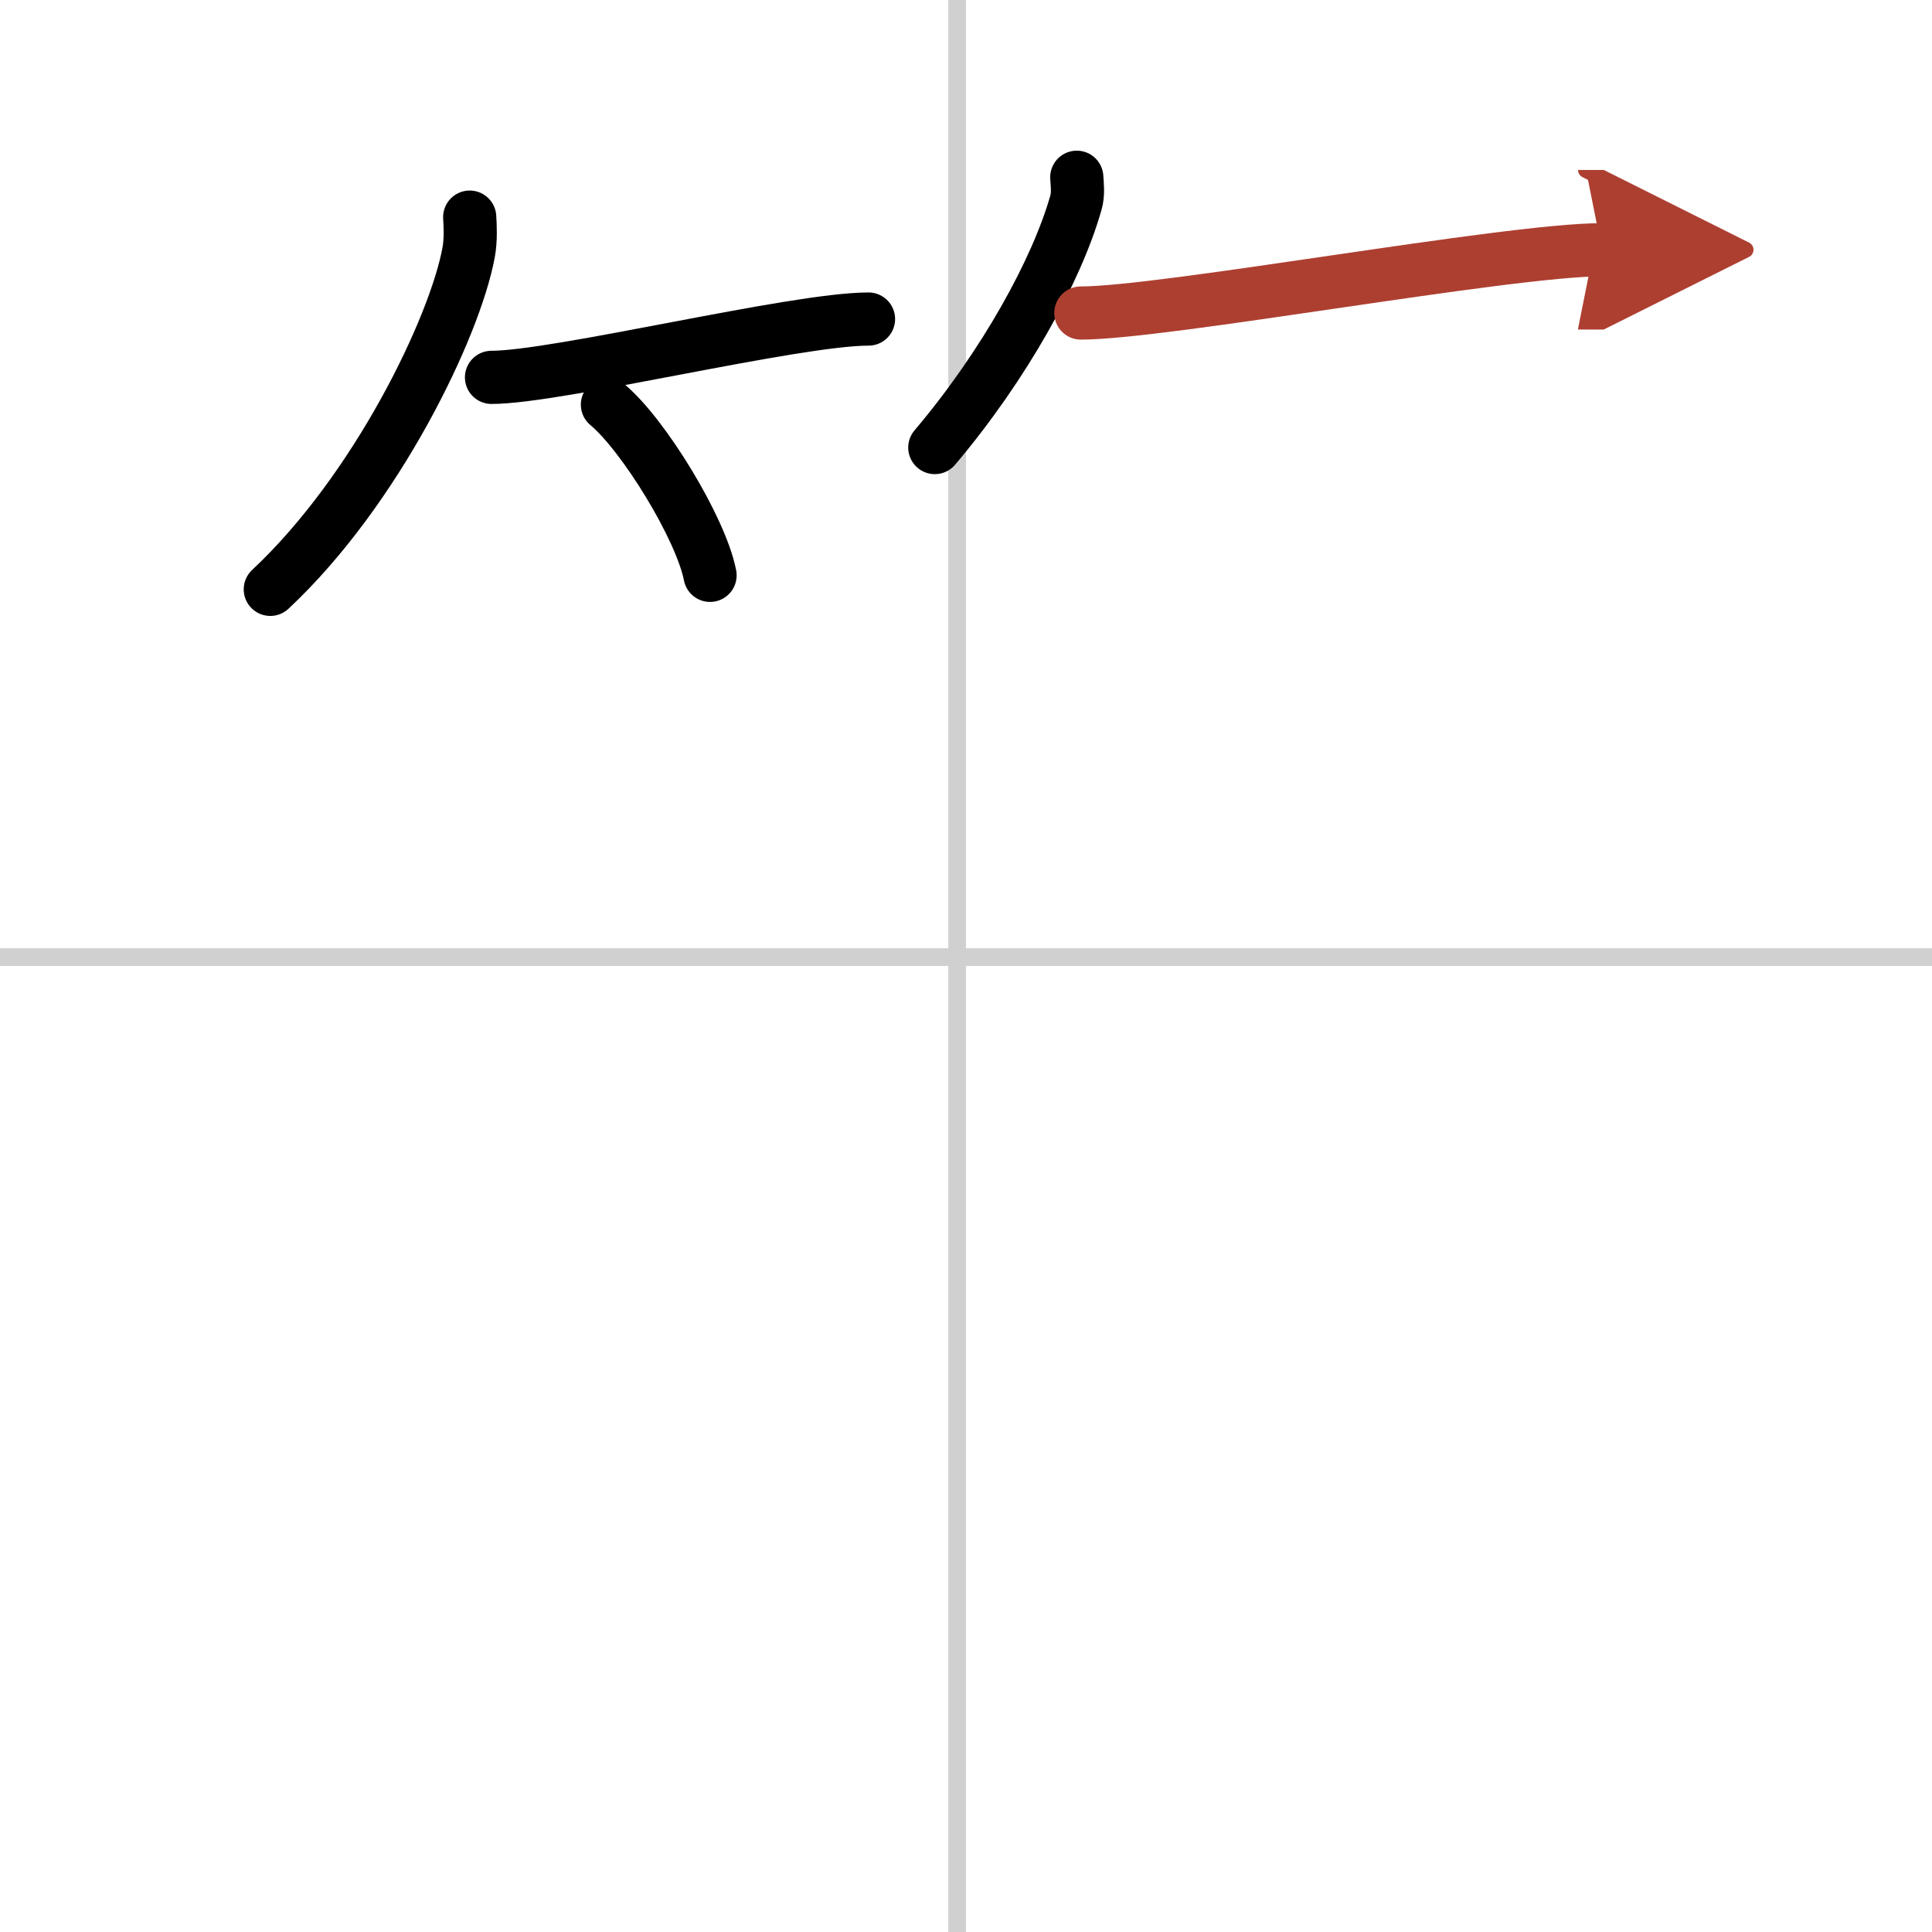
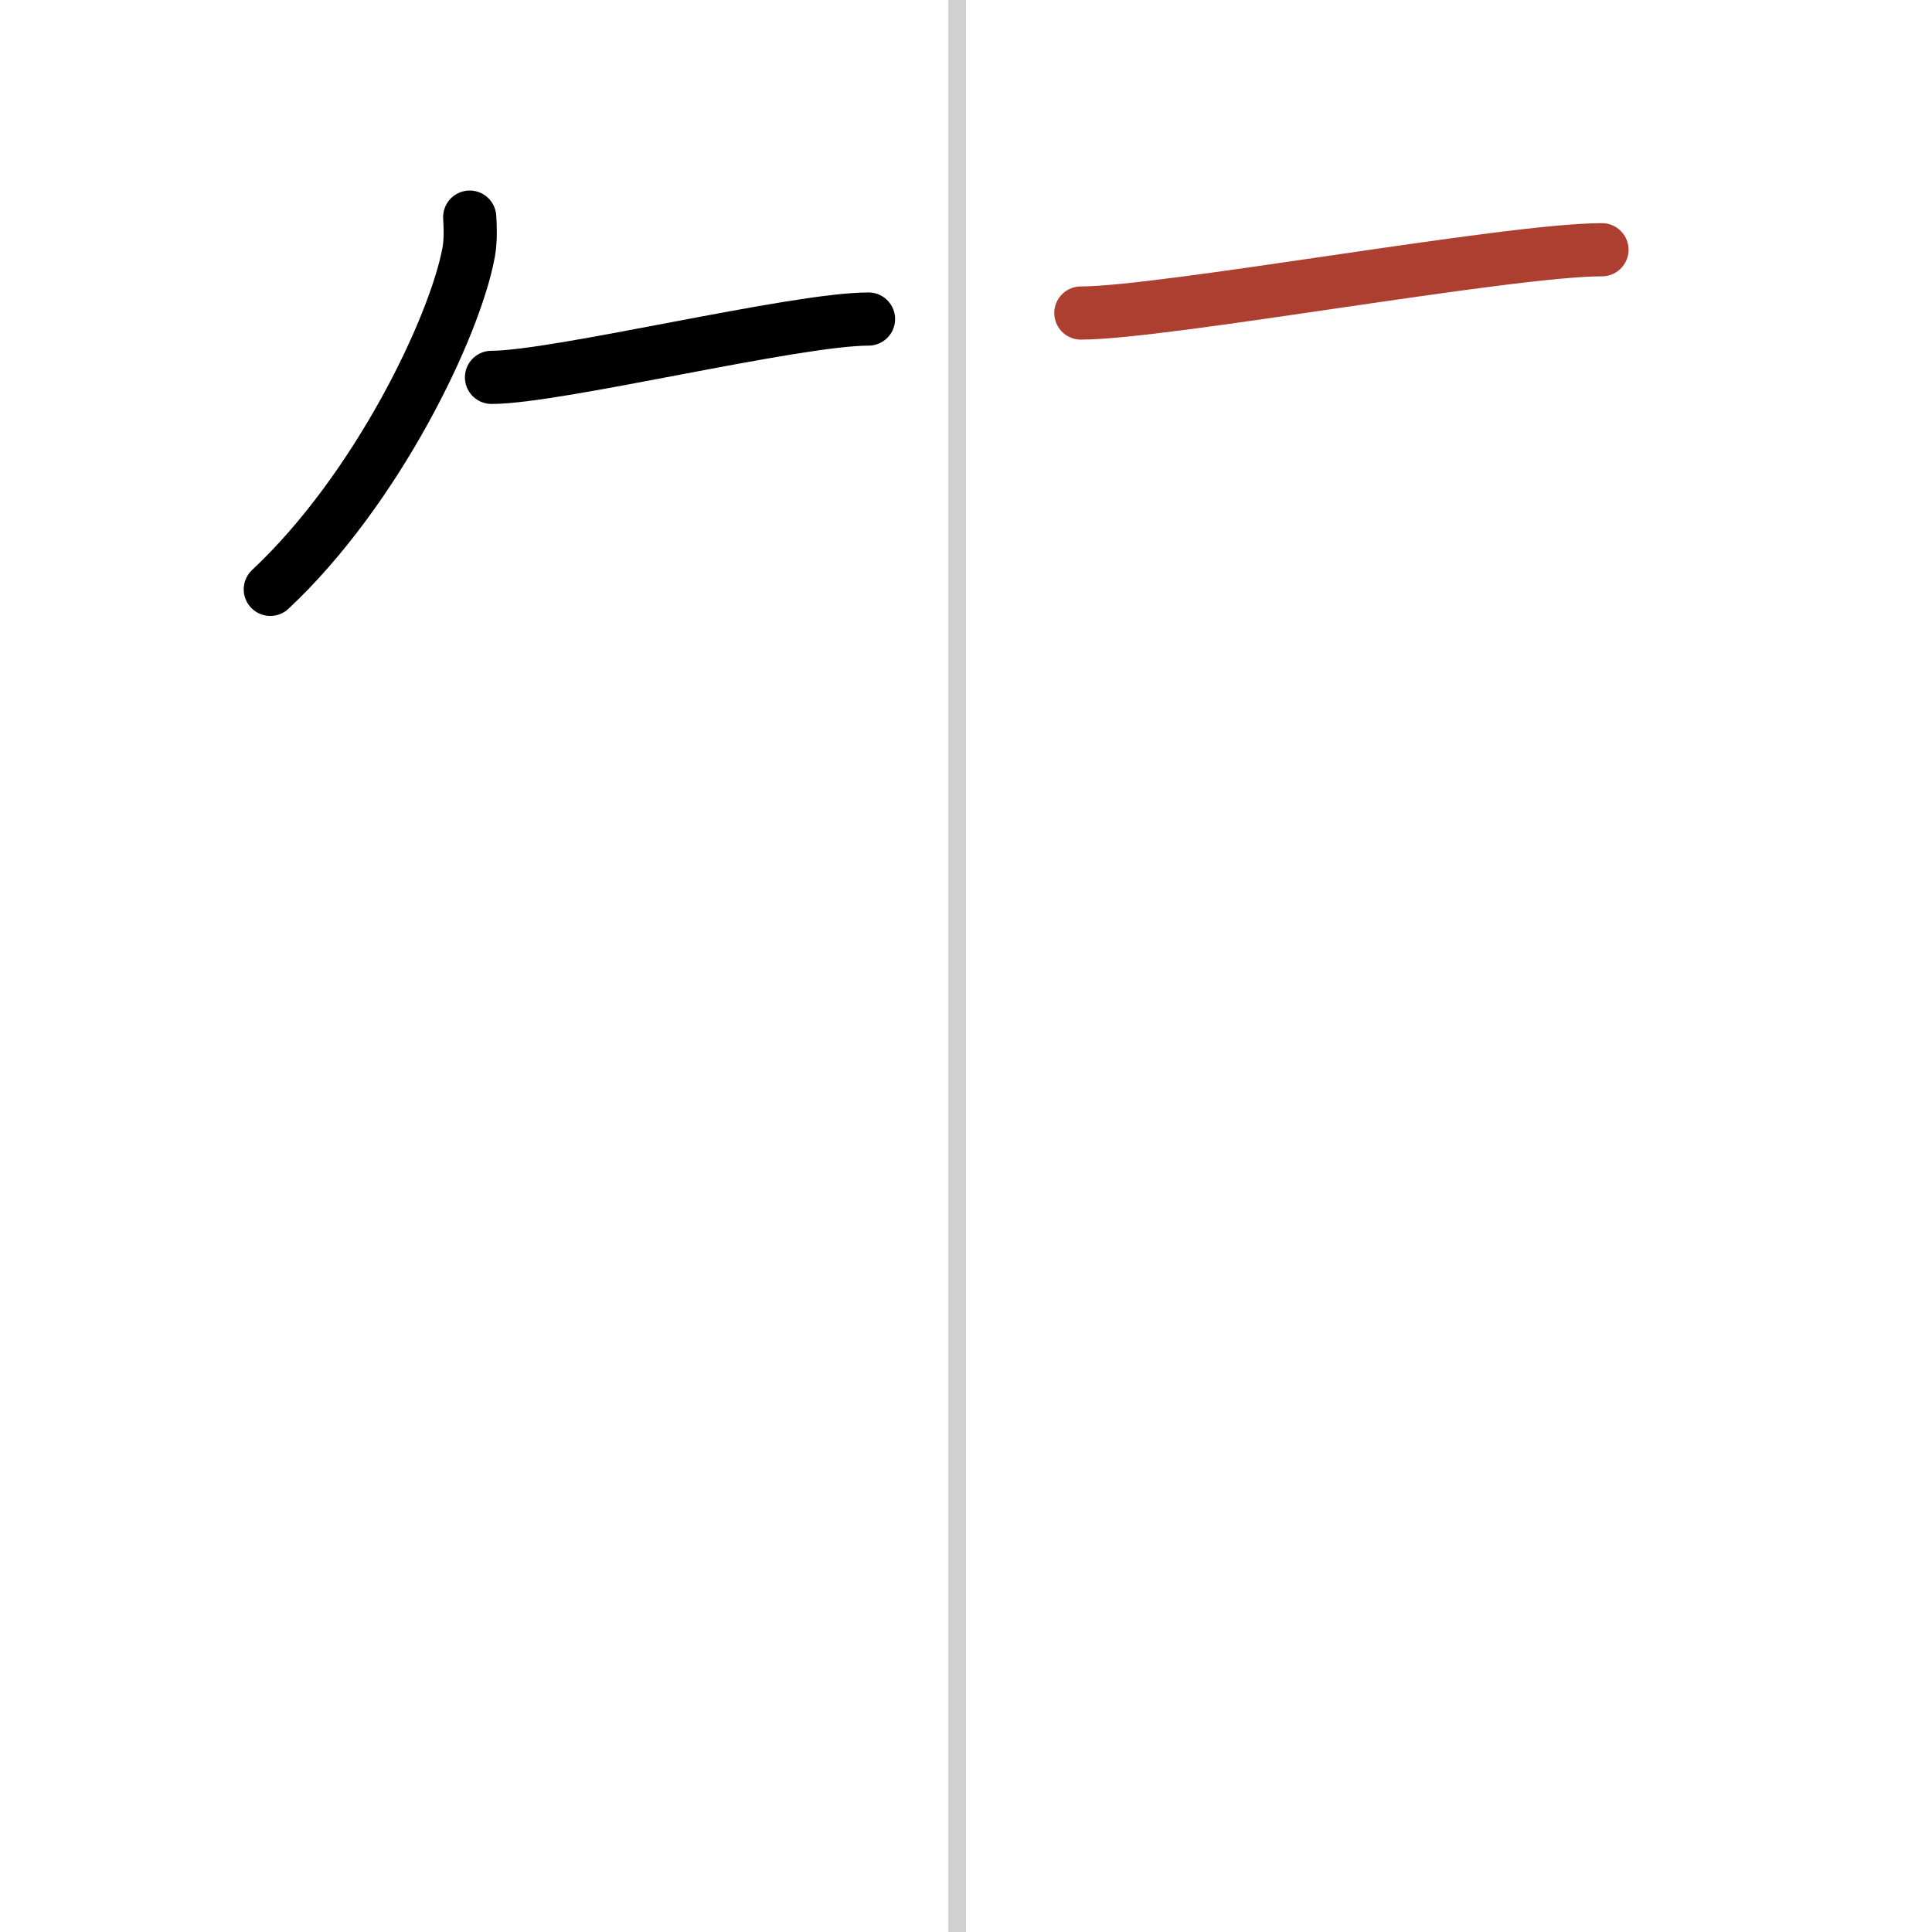
<svg xmlns="http://www.w3.org/2000/svg" width="400" height="400" viewBox="0 0 109 109">
  <defs>
    <marker id="a" markerWidth="4" orient="auto" refX="1" refY="5" viewBox="0 0 10 10">
-       <polyline points="0 0 10 5 0 10 1 5" fill="#ad3f31" stroke="#ad3f31" />
-     </marker>
+       </marker>
  </defs>
  <g fill="none" stroke="#000" stroke-linecap="round" stroke-linejoin="round" stroke-width="3">
-     <rect width="100%" height="100%" fill="#fff" stroke="#fff" />
    <line x1="54" x2="54" y2="109" stroke="#d0d0d0" stroke-width="1" />
-     <line x2="109" y1="54" y2="54" stroke="#d0d0d0" stroke-width="1" />
    <path d="m26.5 12.25c0.03 0.49 0.07 1.28-0.06 1.99-0.77 4.19-5.17 13.38-11.19 19.01" />
    <path d="M27.73,21.29C31.44,21.29,44.84,18,49,18" />
-     <path d="m34.27 22.83c2.04 1.7 5.28 6.99 5.79 9.63" />
-     <path d="m60.75 10c0.02 0.36 0.1 0.94-0.05 1.44-1.07 3.78-4.03 9.17-7.96 13.81" />
    <path d="m60.98 17.66c4.73 0 24.08-3.57 29.4-3.57" marker-end="url(#a)" stroke="#ad3f31" />
  </g>
</svg>